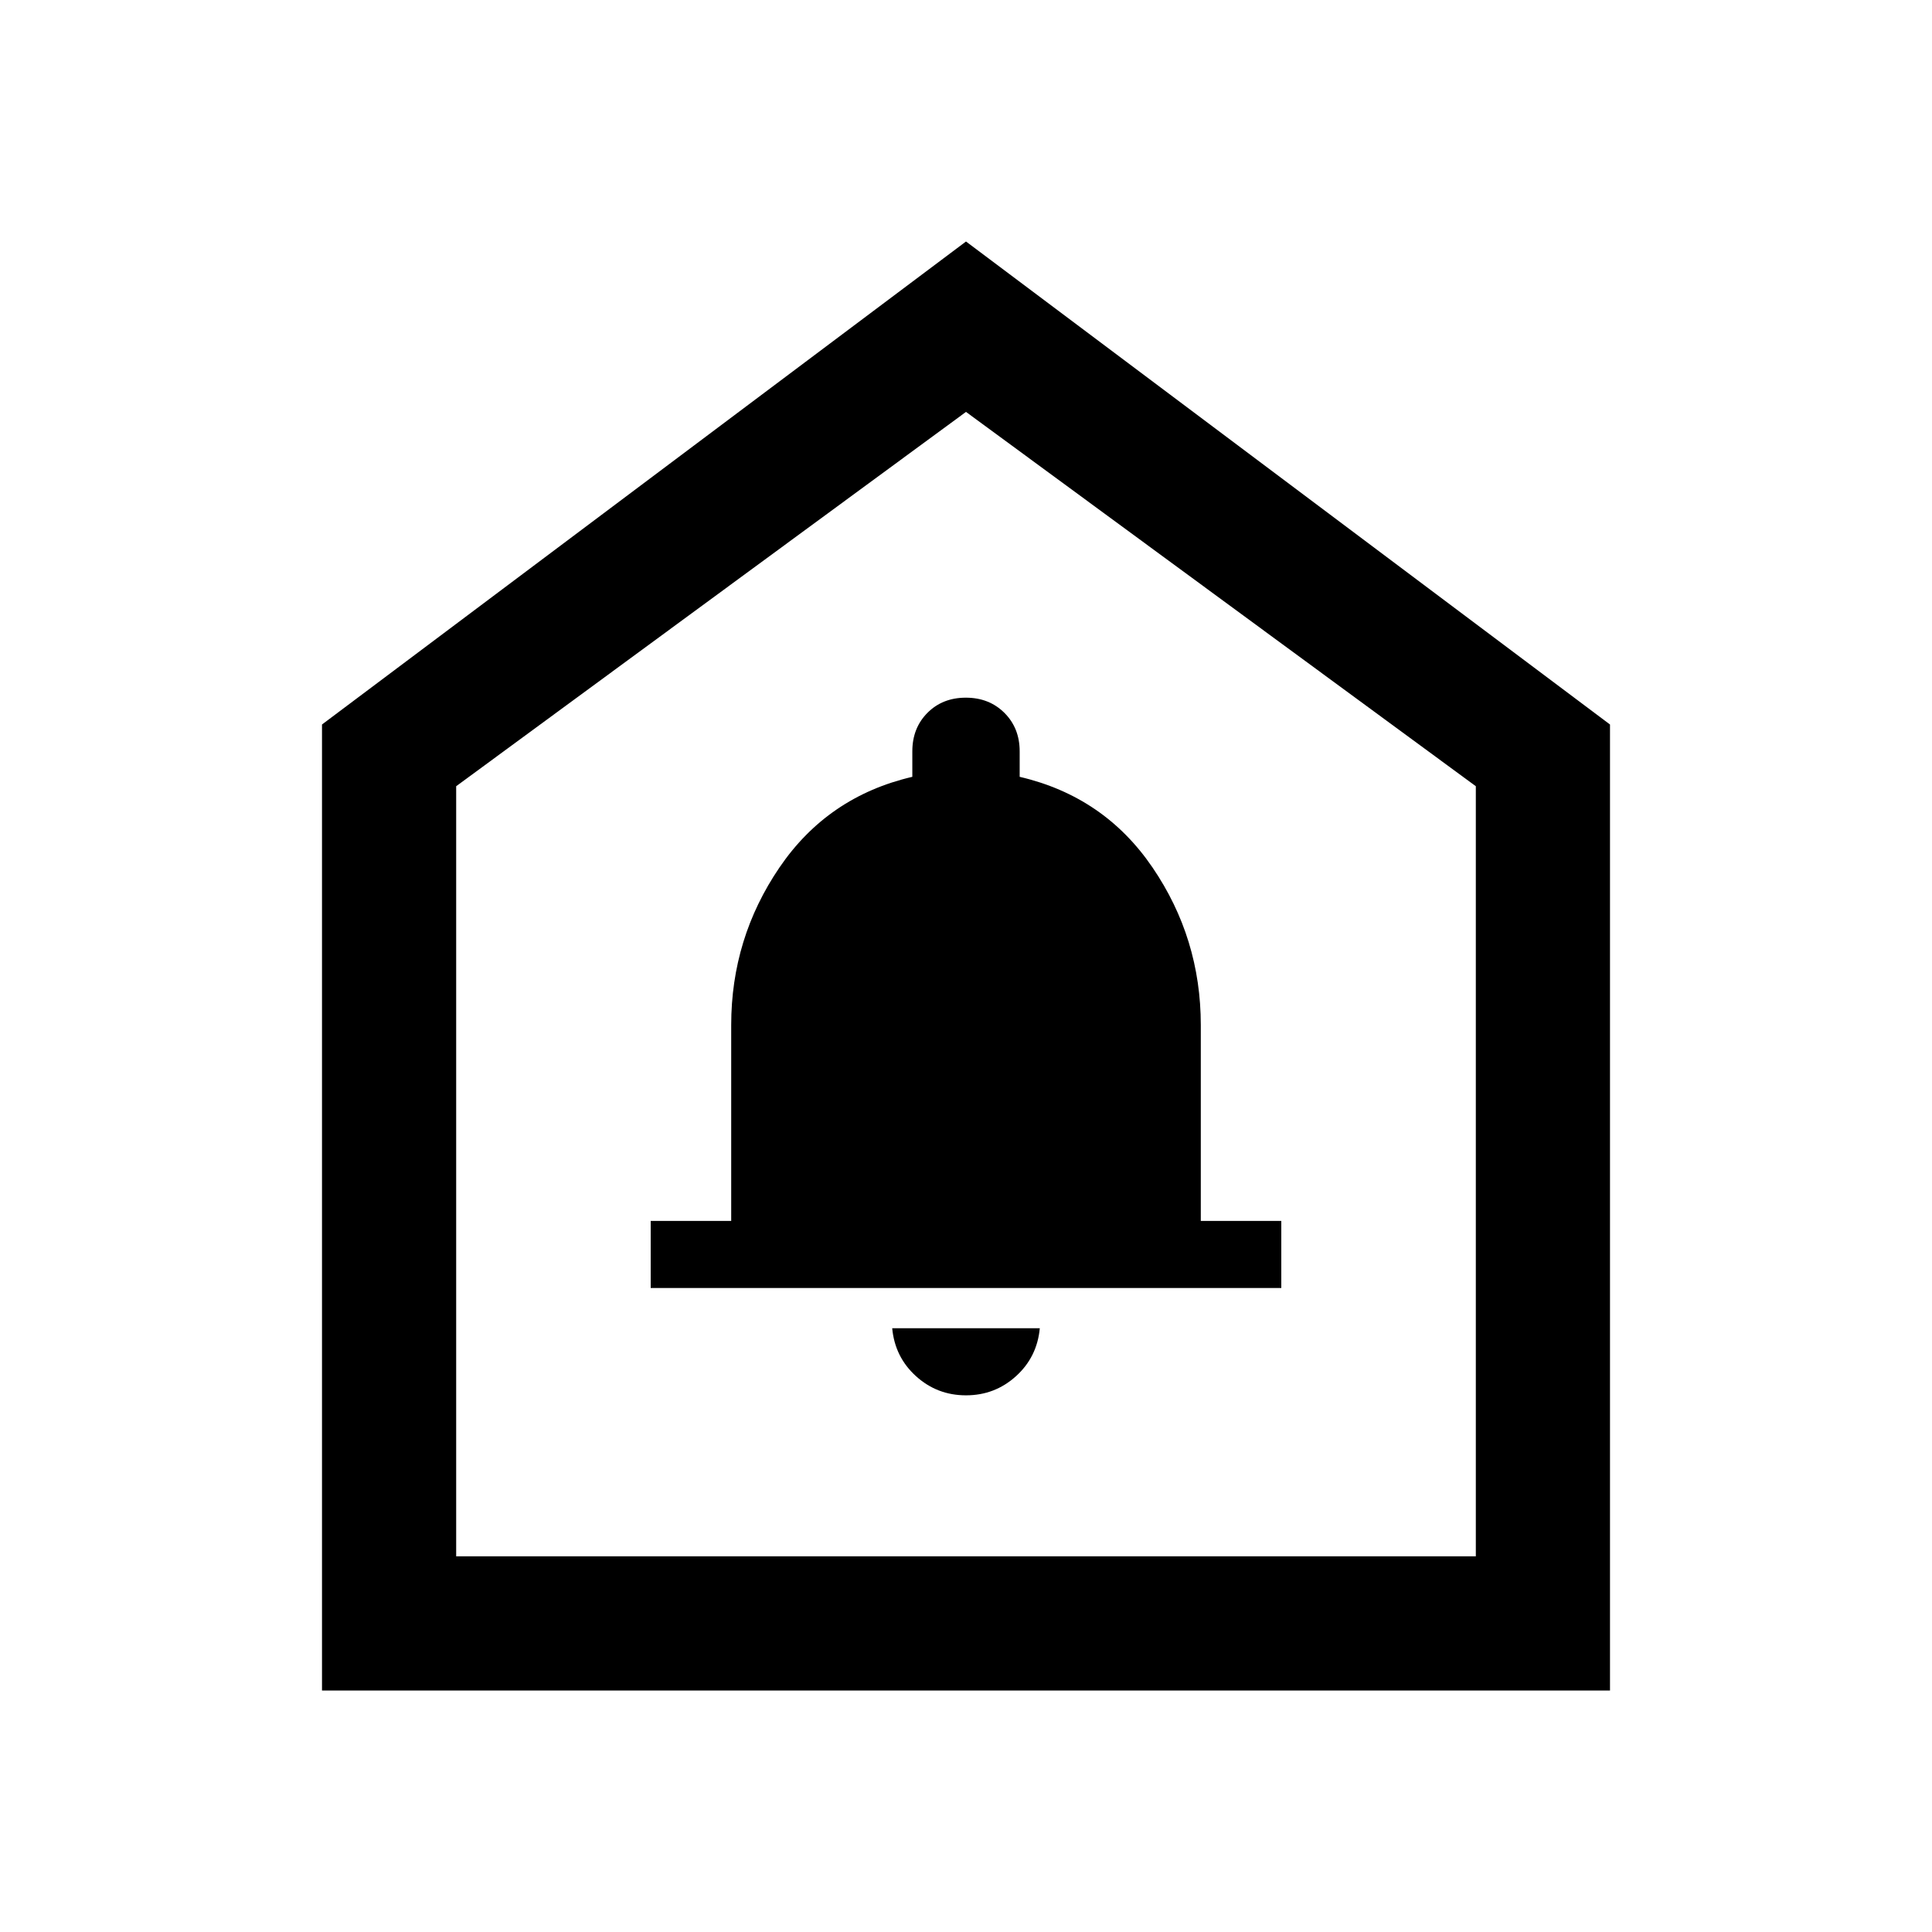
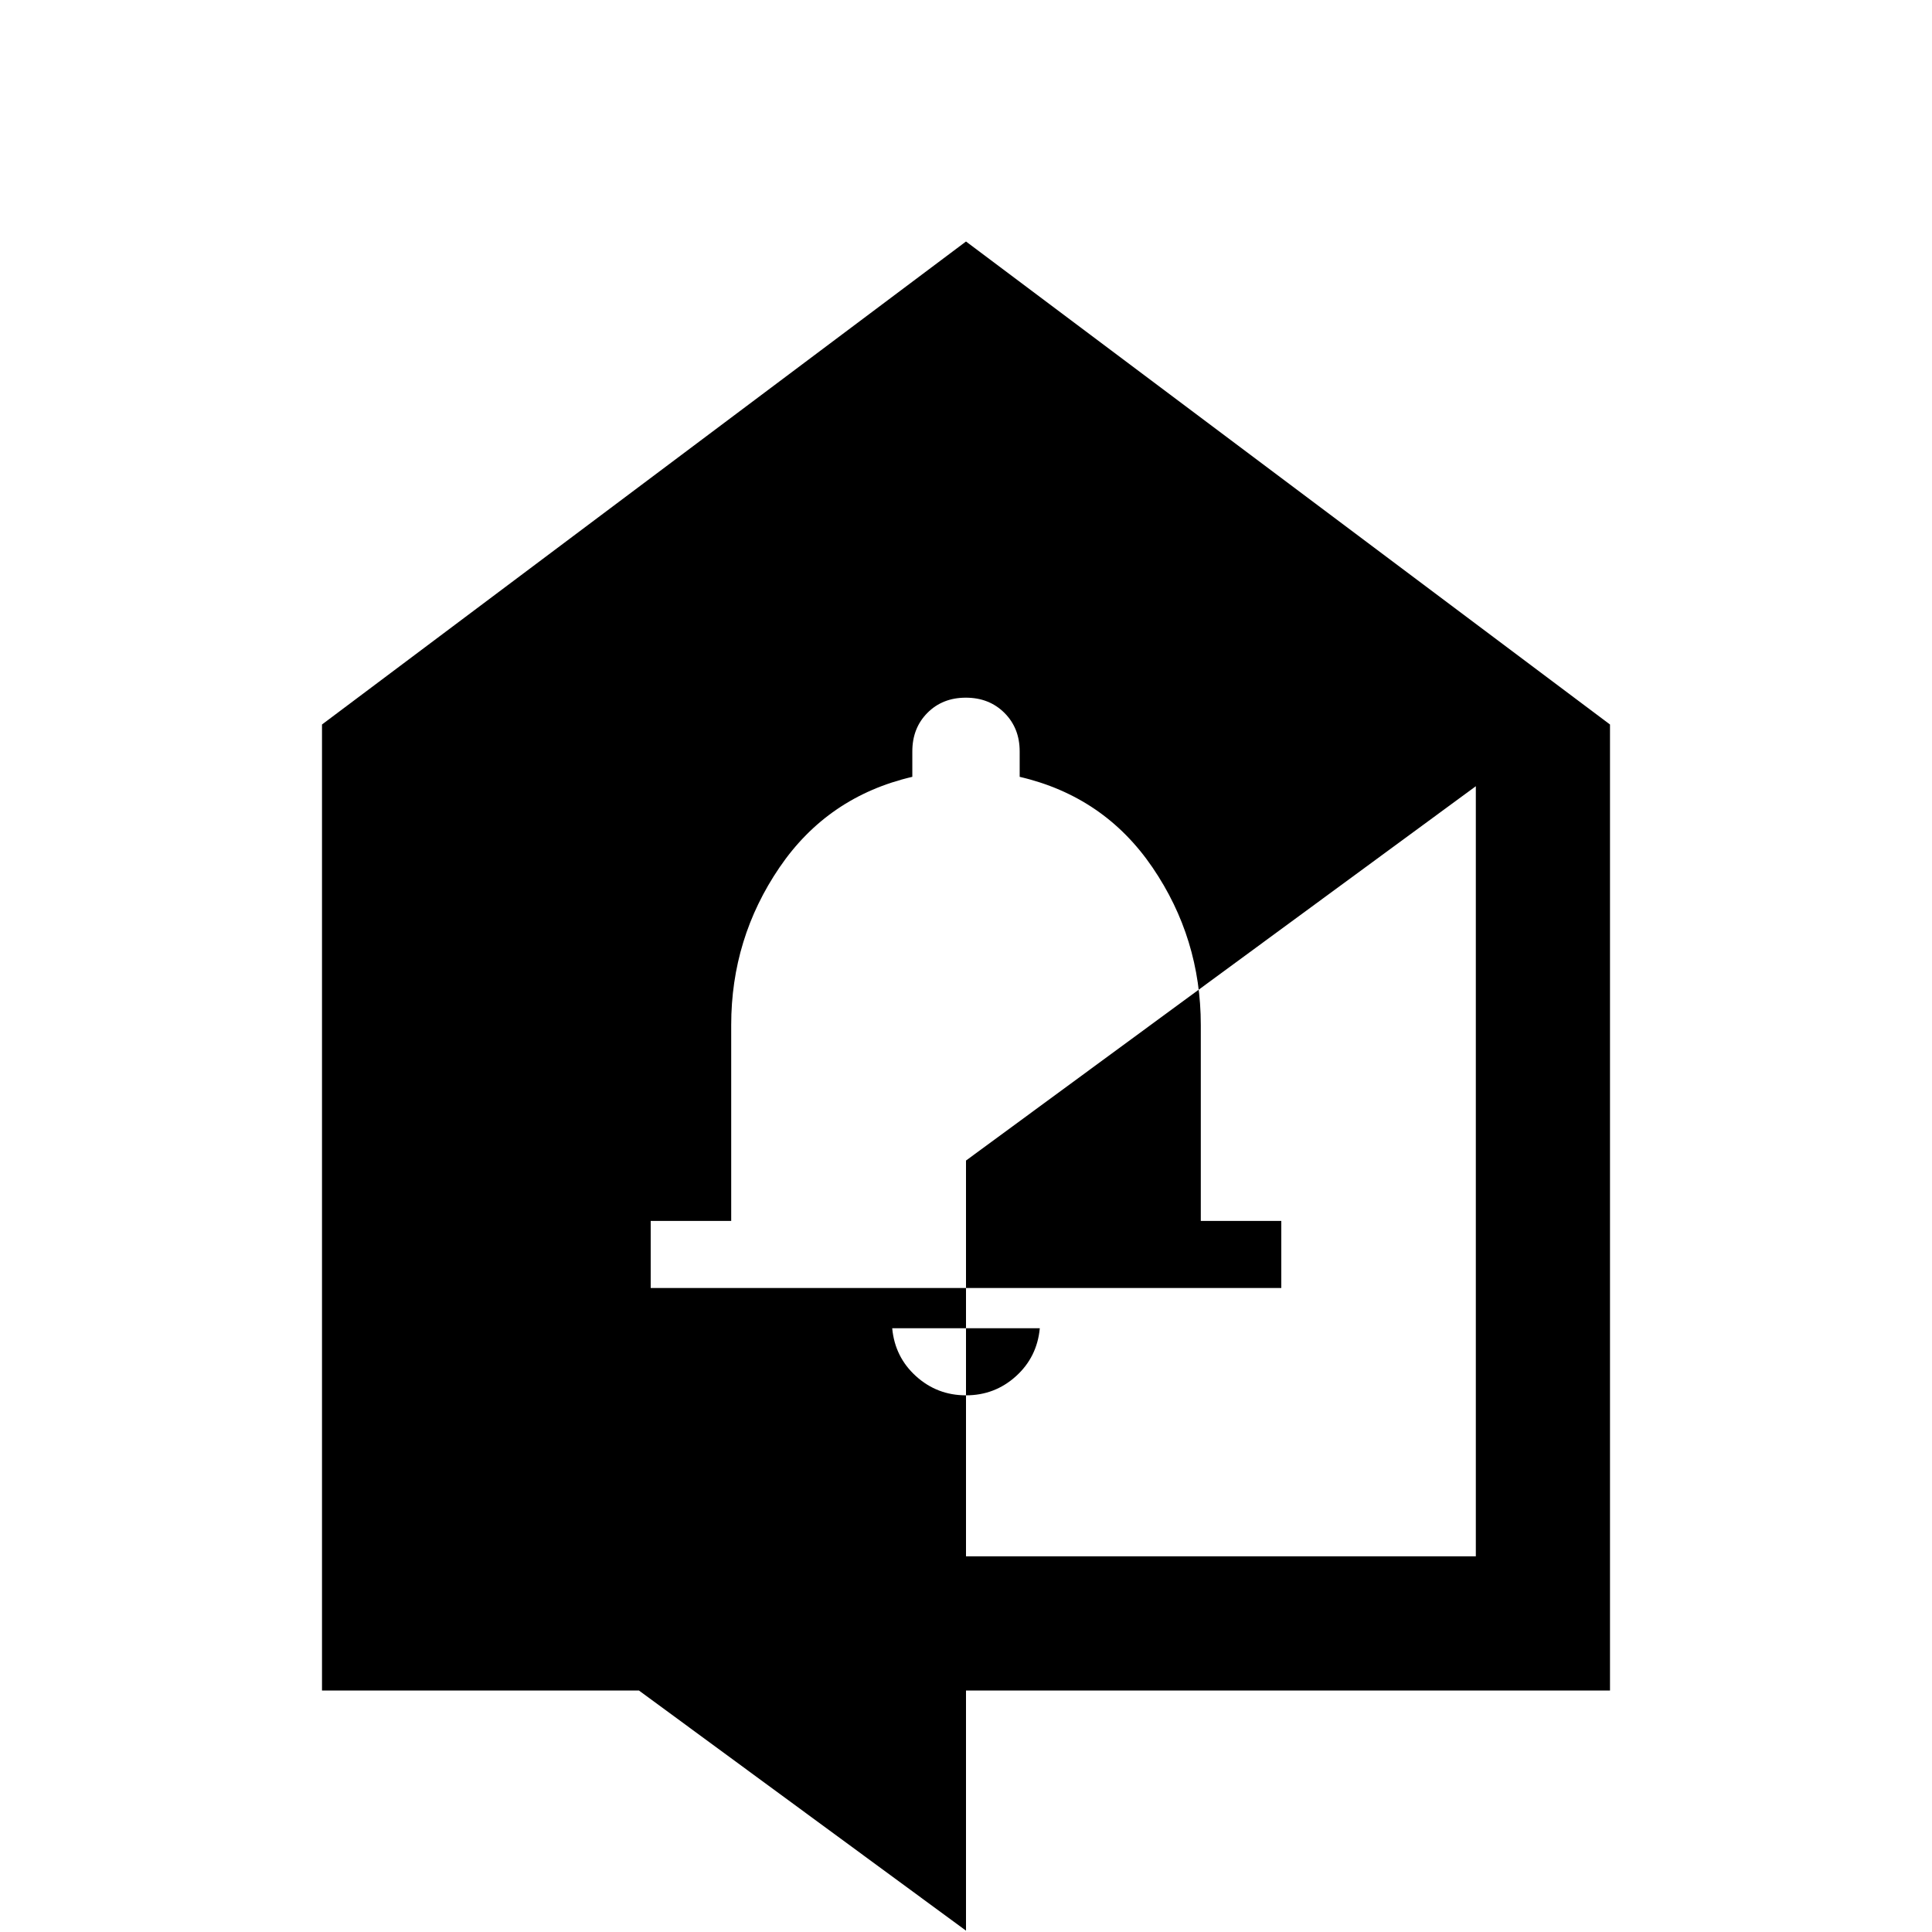
<svg xmlns="http://www.w3.org/2000/svg" fill="#000000" width="40px" viewBox="0 -960 960 960" height="40px">
-   <path d="M480-266.67q14.33 0 24.83-9.5 10.5-9.5 11.84-23.83h-73.34q1.34 14.33 11.84 23.83 10.5 9.5 24.83 9.5ZM323.33-320h313.34v-33.33h-40v-97.34q0-43.07-24-78.3-24-35.24-66-45.03v-12.67q0-11.55-7.58-19.11-7.58-7.55-19.17-7.55-11.59 0-19.09 7.55-7.5 7.56-7.5 19.11V-574q-42 9.79-66 45.03-24 35.23-24 78.3v97.34h-40V-320ZM160-120v-480l320-240 320 240v480H160Zm66.67-66.67h506.66v-382.66L480-755.33l-253.33 186v382.66ZM480-474Z" />
+   <path d="M480-266.67q14.33 0 24.83-9.5 10.5-9.5 11.84-23.83h-73.34q1.34 14.33 11.84 23.83 10.5 9.5 24.83 9.5ZM323.33-320h313.34v-33.33h-40v-97.34q0-43.07-24-78.3-24-35.24-66-45.03v-12.67q0-11.55-7.58-19.11-7.58-7.55-19.17-7.55-11.59 0-19.09 7.55-7.5 7.56-7.5 19.11V-574q-42 9.79-66 45.03-24 35.23-24 78.3v97.34h-40V-320ZM160-120v-480l320-240 320 240v480H160Zm66.67-66.67h506.66v-382.66l-253.33 186v382.66ZM480-474Z" />
</svg>